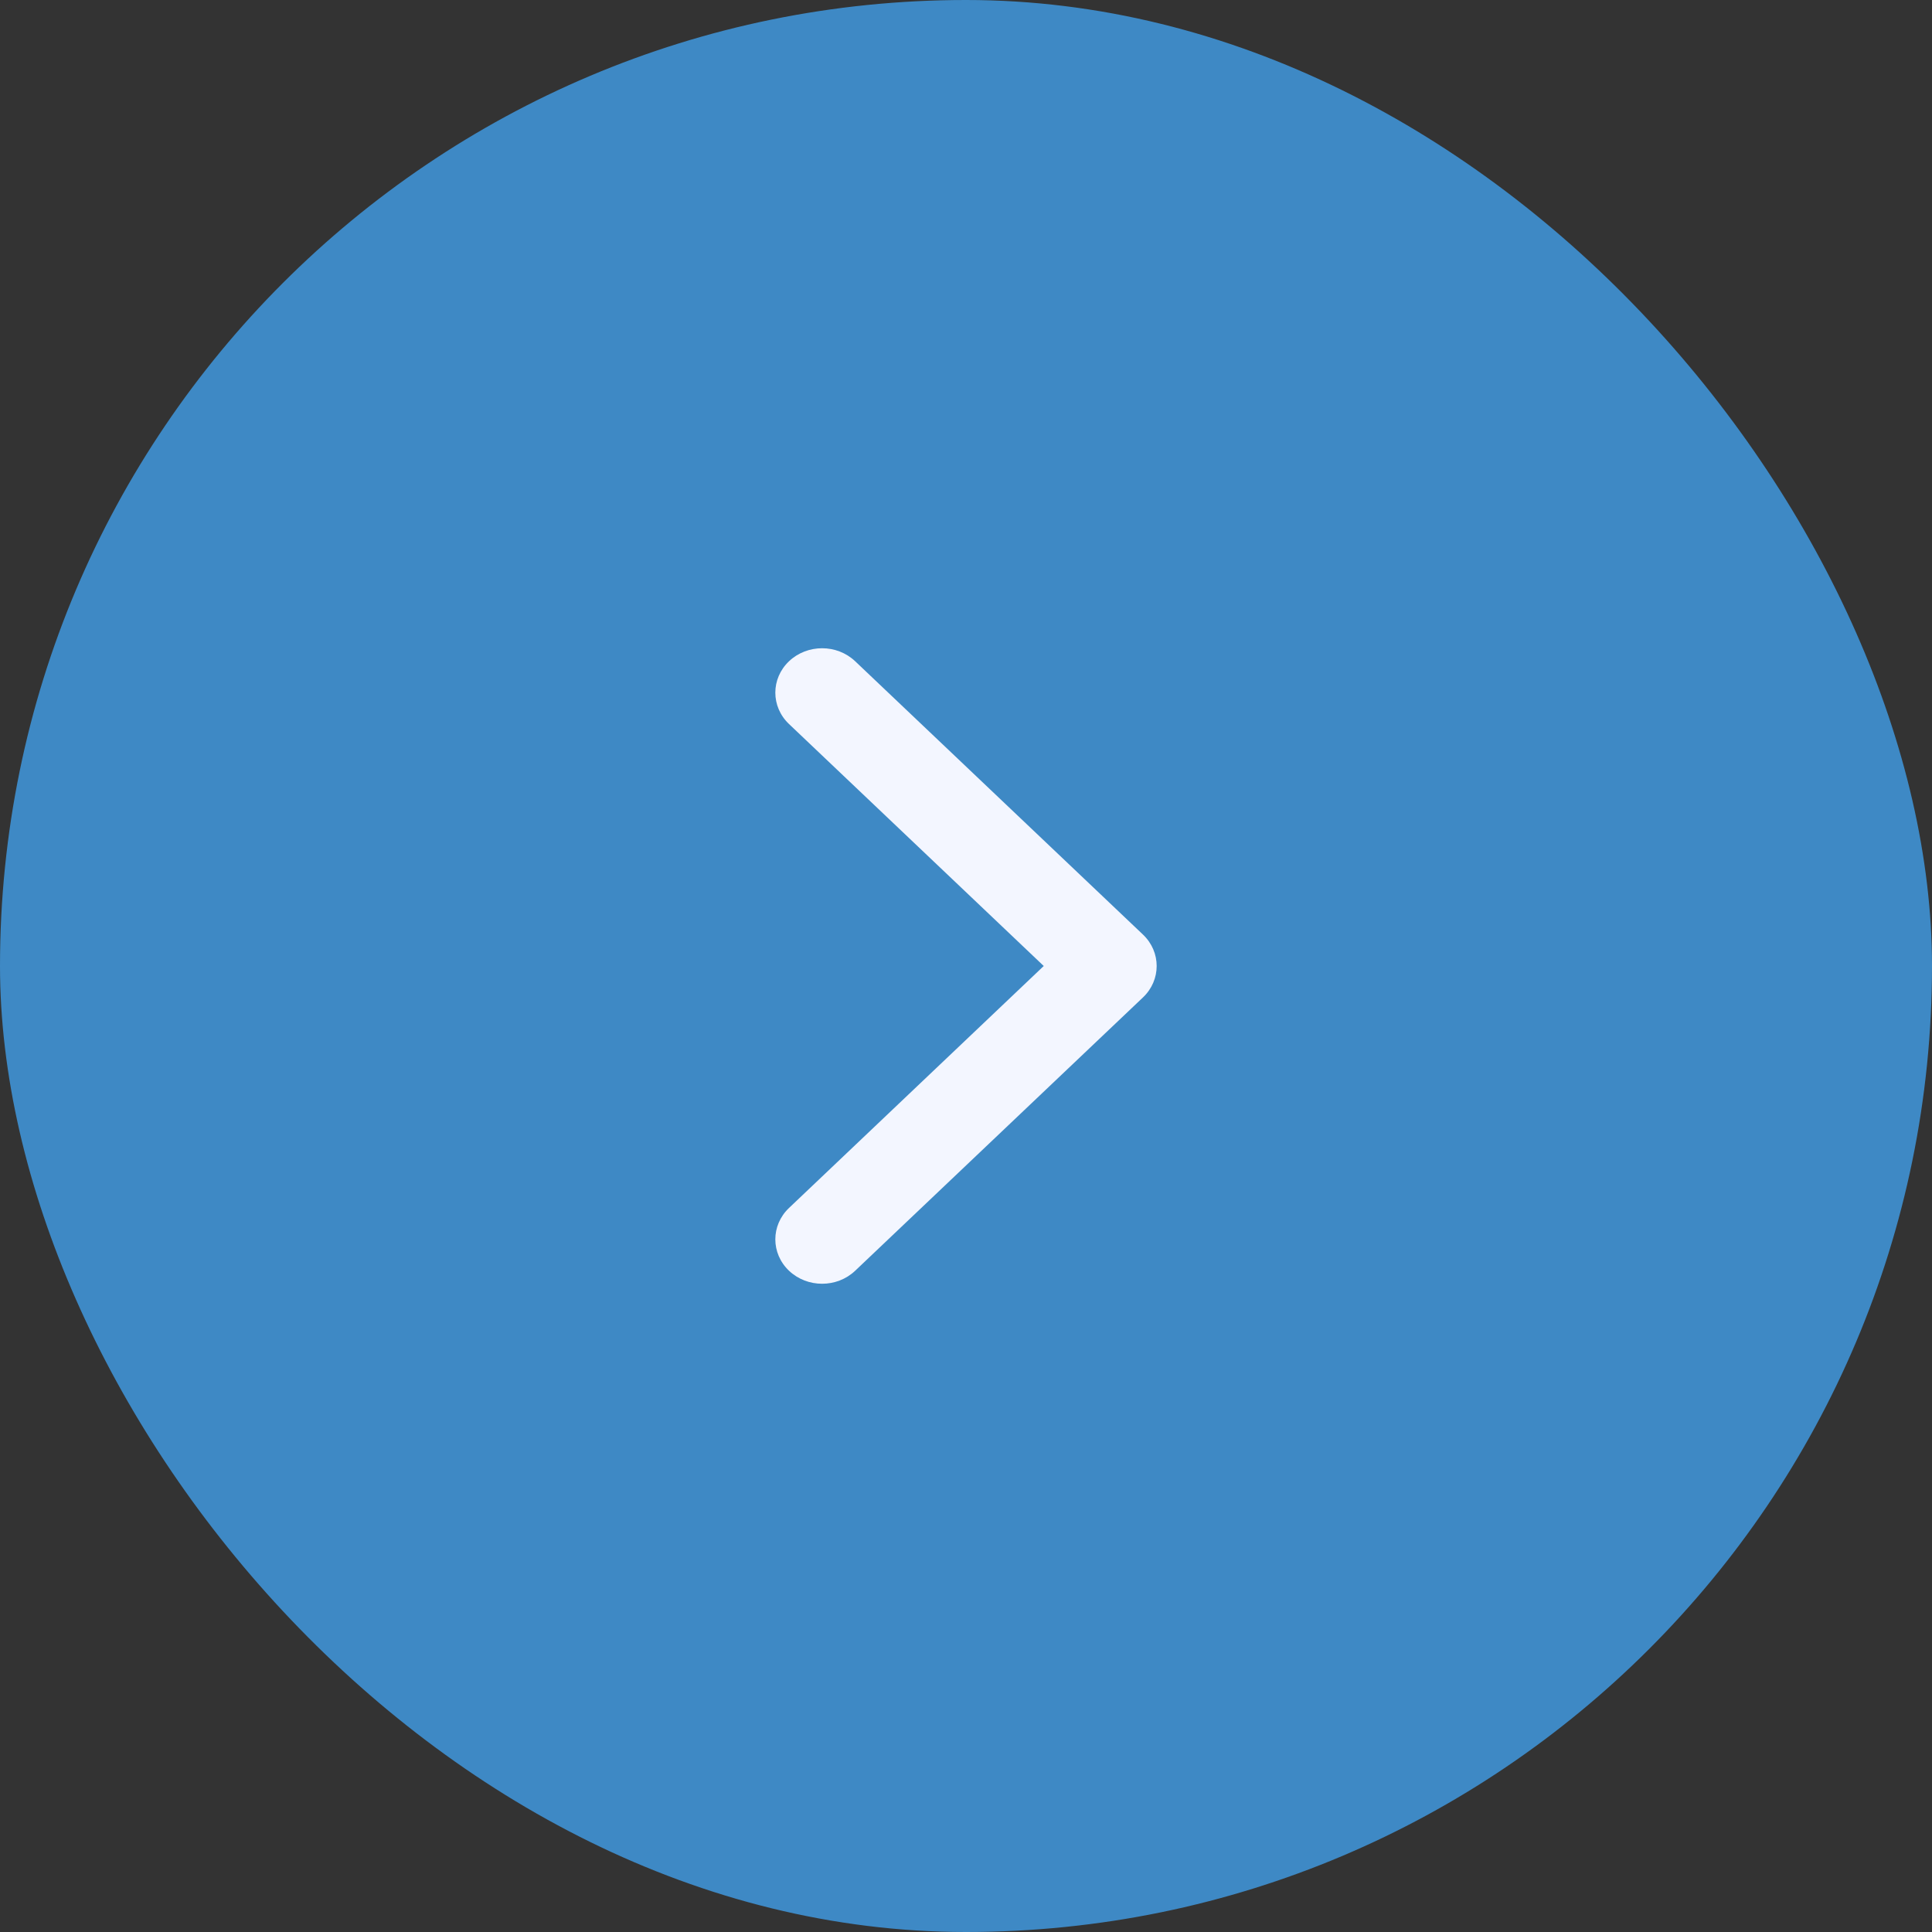
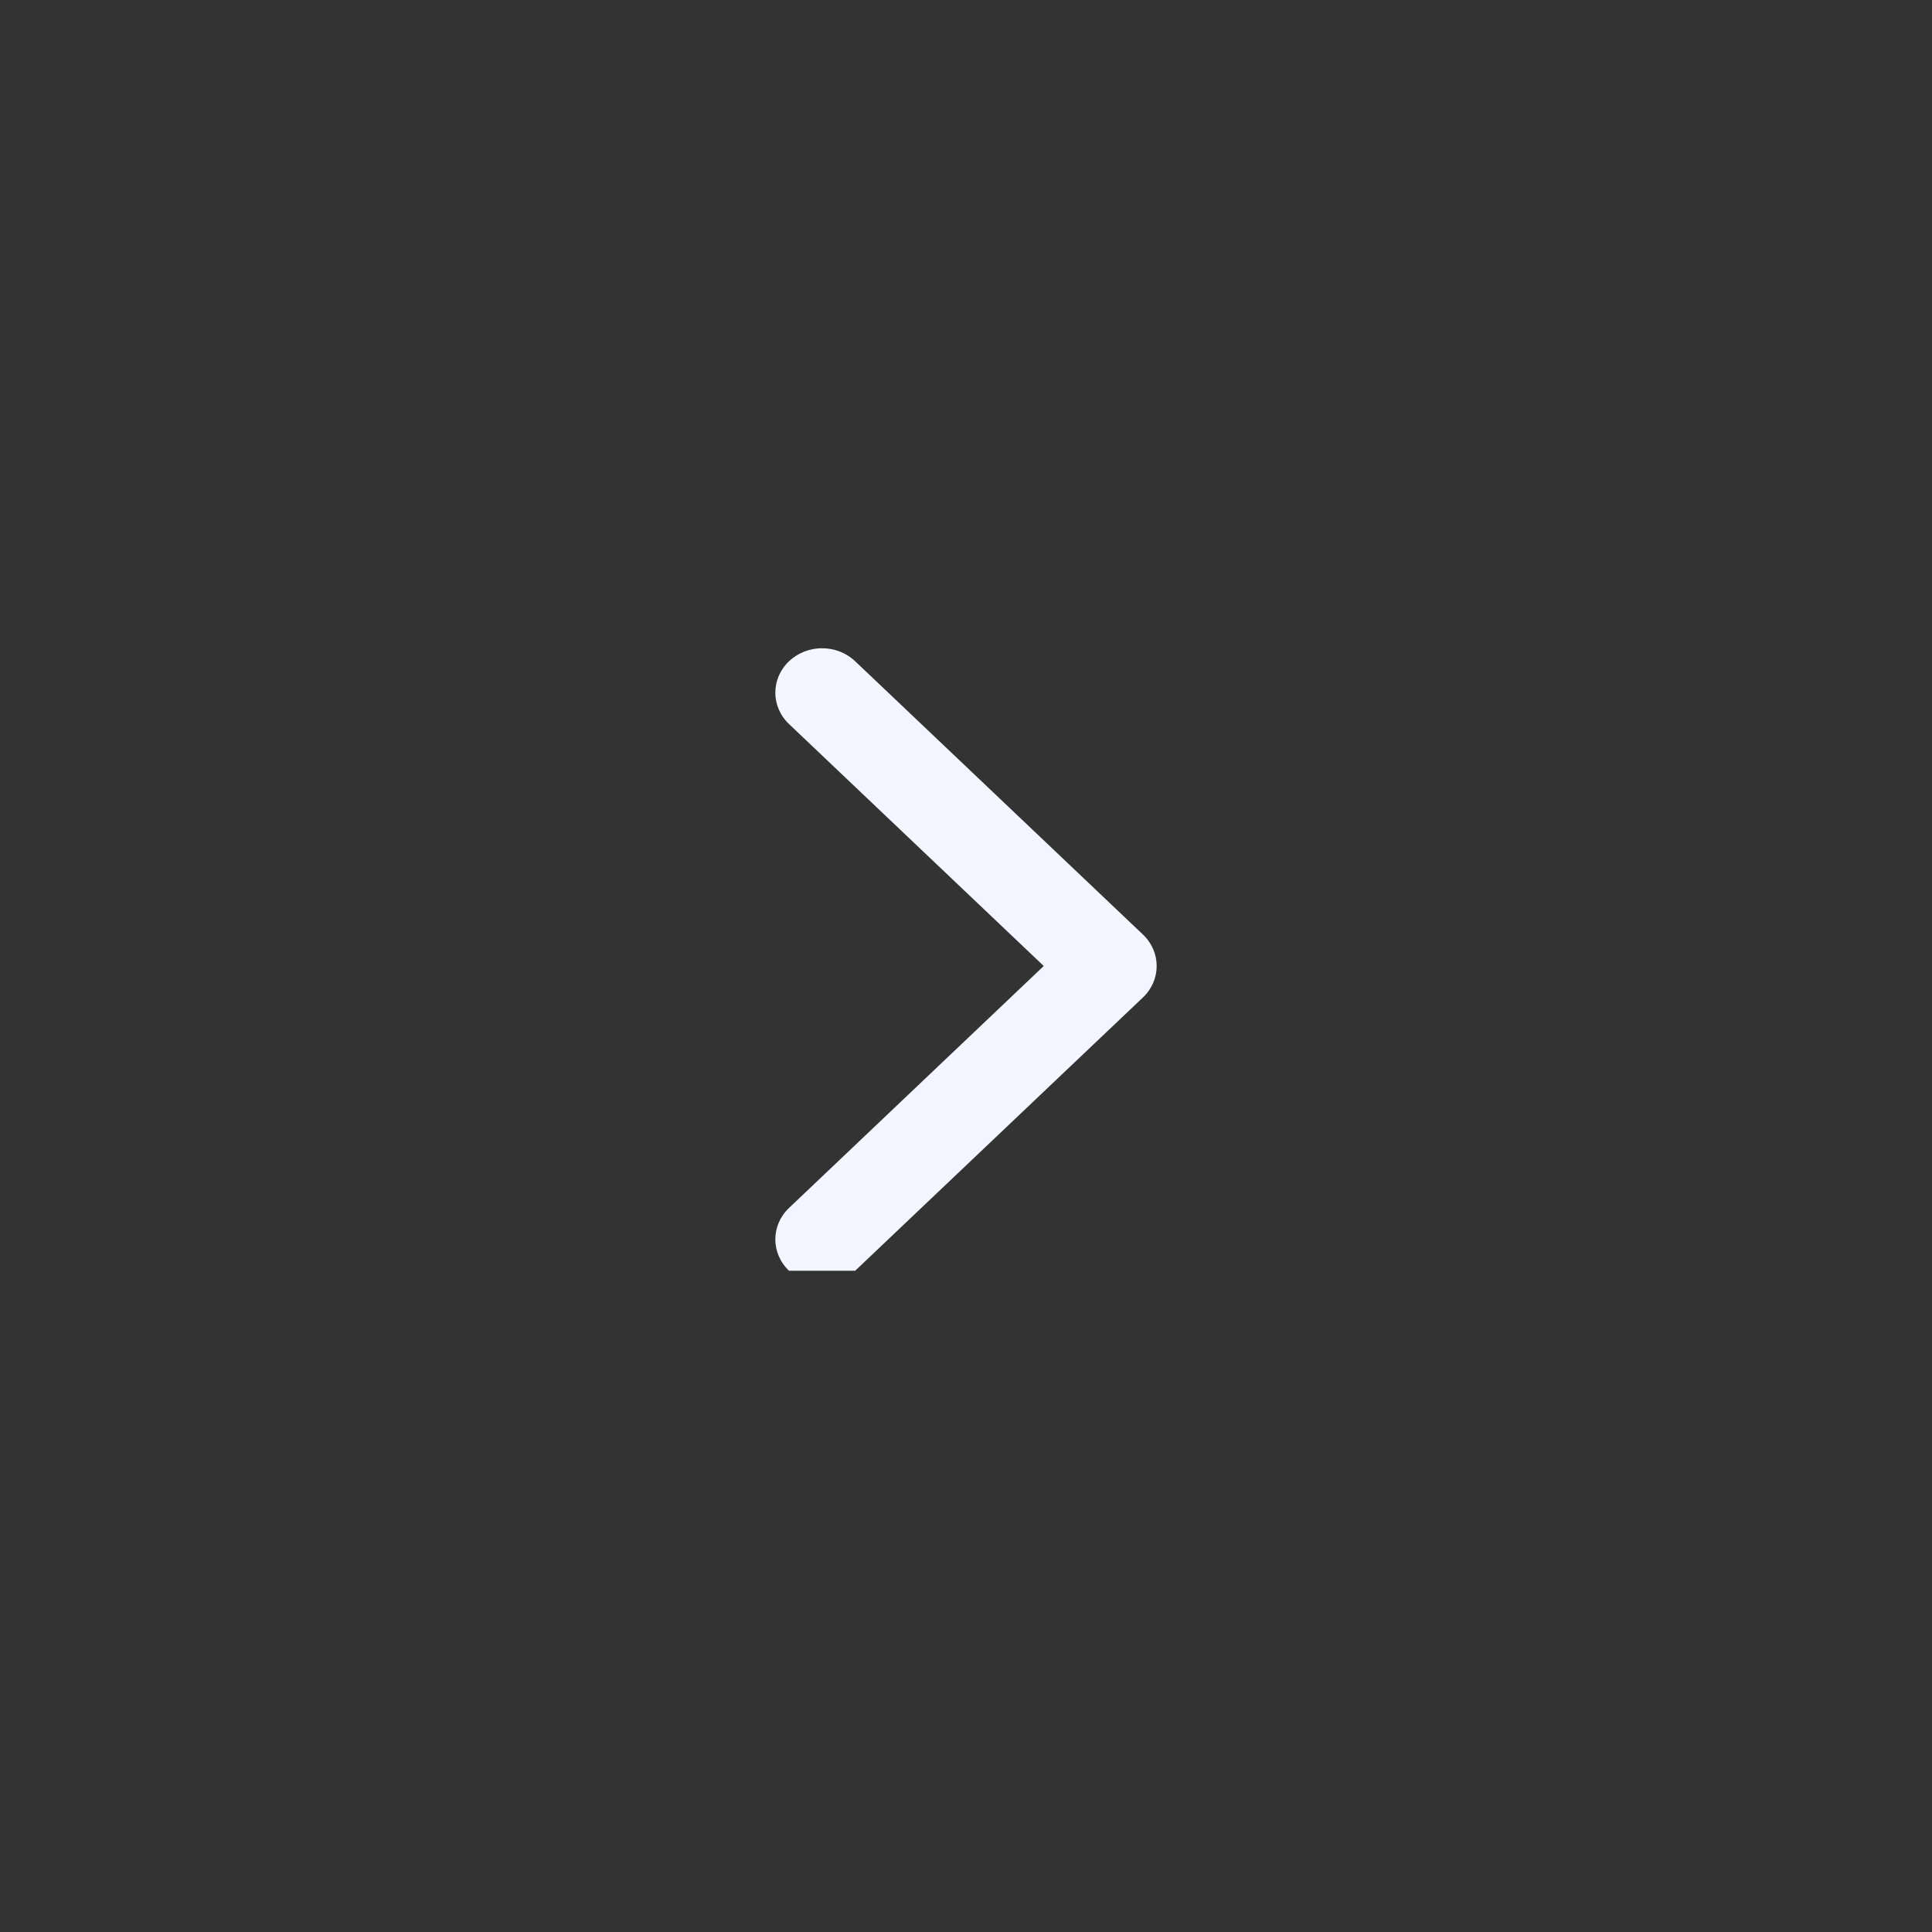
<svg xmlns="http://www.w3.org/2000/svg" fill="none" height="100%" overflow="visible" preserveAspectRatio="none" style="display: block;" viewBox="0 0 38 38" width="100%">
  <rect x="0" y="0" width="38" height="38" fill="#333333" stroke="none" />
  <g id="next">
-     <rect fill="#3E89C5" height="38" rx="19" width="38" />
-     <path clip-rule="evenodd" d="M15.519 24.994C15.16 24.653 15.16 24.1 15.519 23.759L20.529 19L15.519 14.241C15.16 13.9 15.16 13.347 15.519 13.006C15.879 12.665 16.461 12.665 16.82 13.006L22.481 18.382C22.84 18.723 22.84 19.277 22.481 19.618L16.82 24.994C16.461 25.335 15.879 25.335 15.519 24.994Z" fill="#F3F6FF" fill-rule="evenodd" id="Vector" />
+     <path clip-rule="evenodd" d="M15.519 24.994C15.16 24.653 15.16 24.1 15.519 23.759L20.529 19L15.519 14.241C15.16 13.9 15.16 13.347 15.519 13.006C15.879 12.665 16.461 12.665 16.82 13.006L22.481 18.382C22.84 18.723 22.84 19.277 22.481 19.618L16.82 24.994Z" fill="#F3F6FF" fill-rule="evenodd" id="Vector" />
  </g>
</svg>